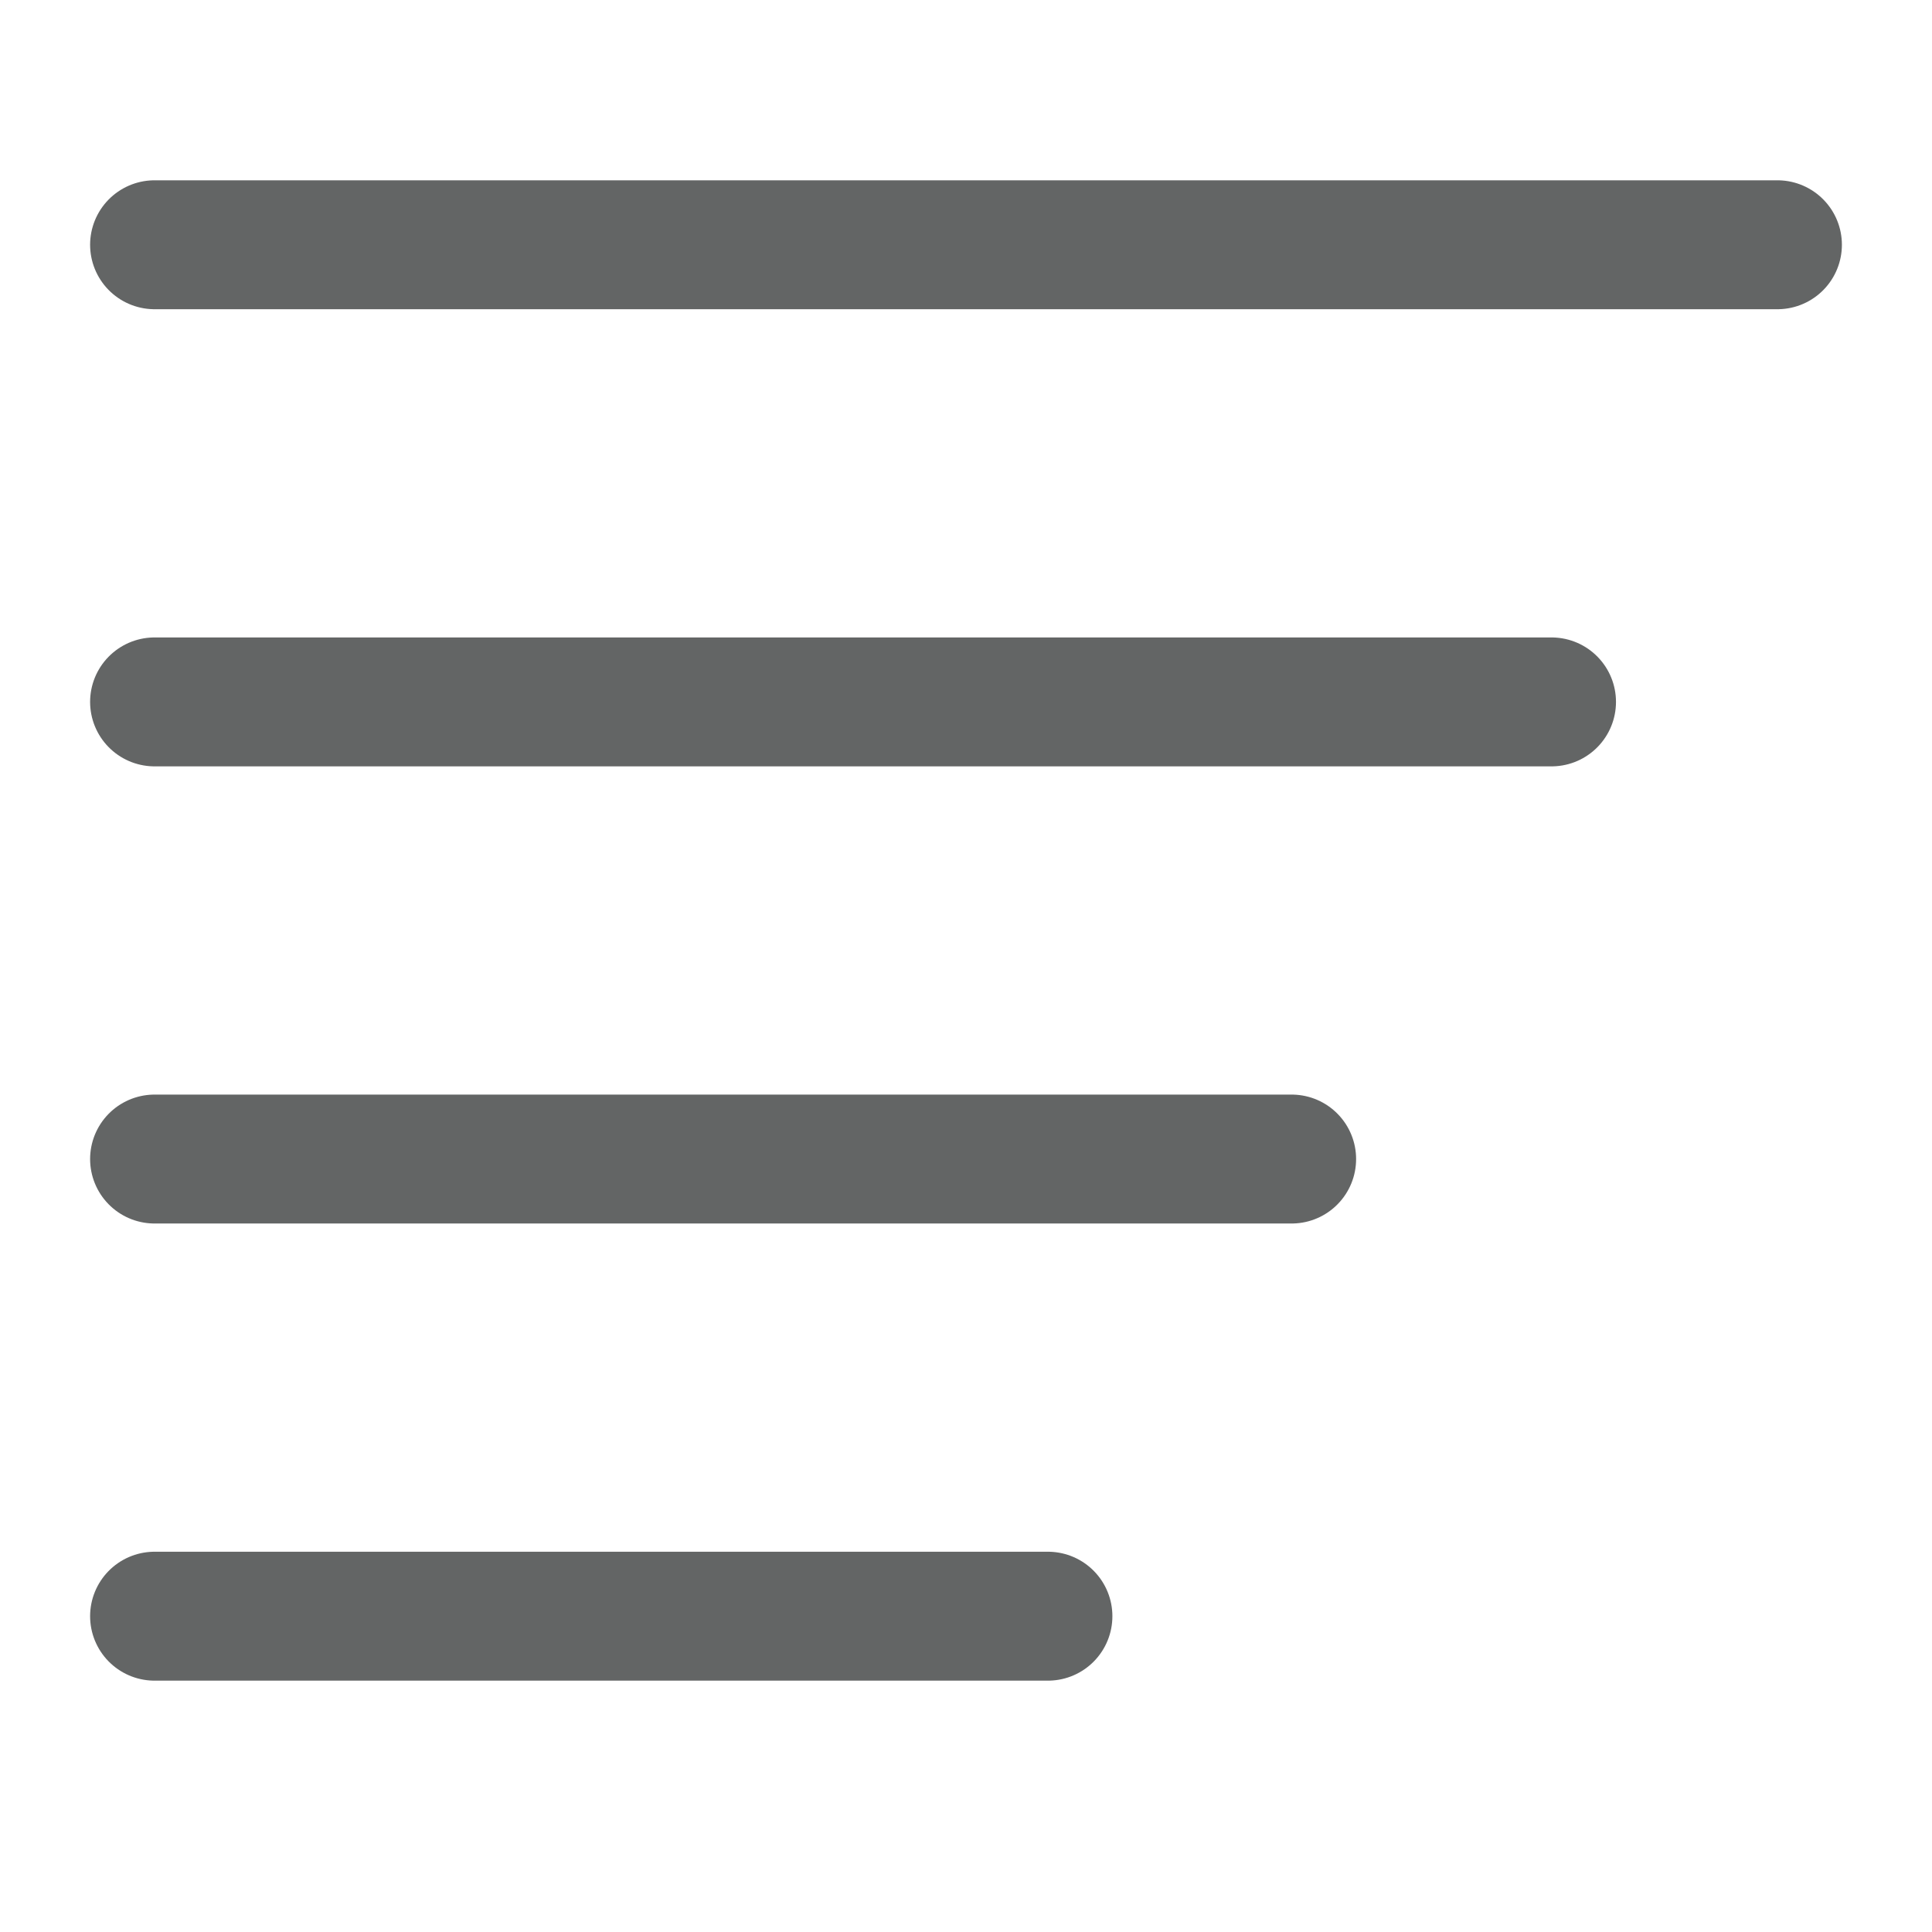
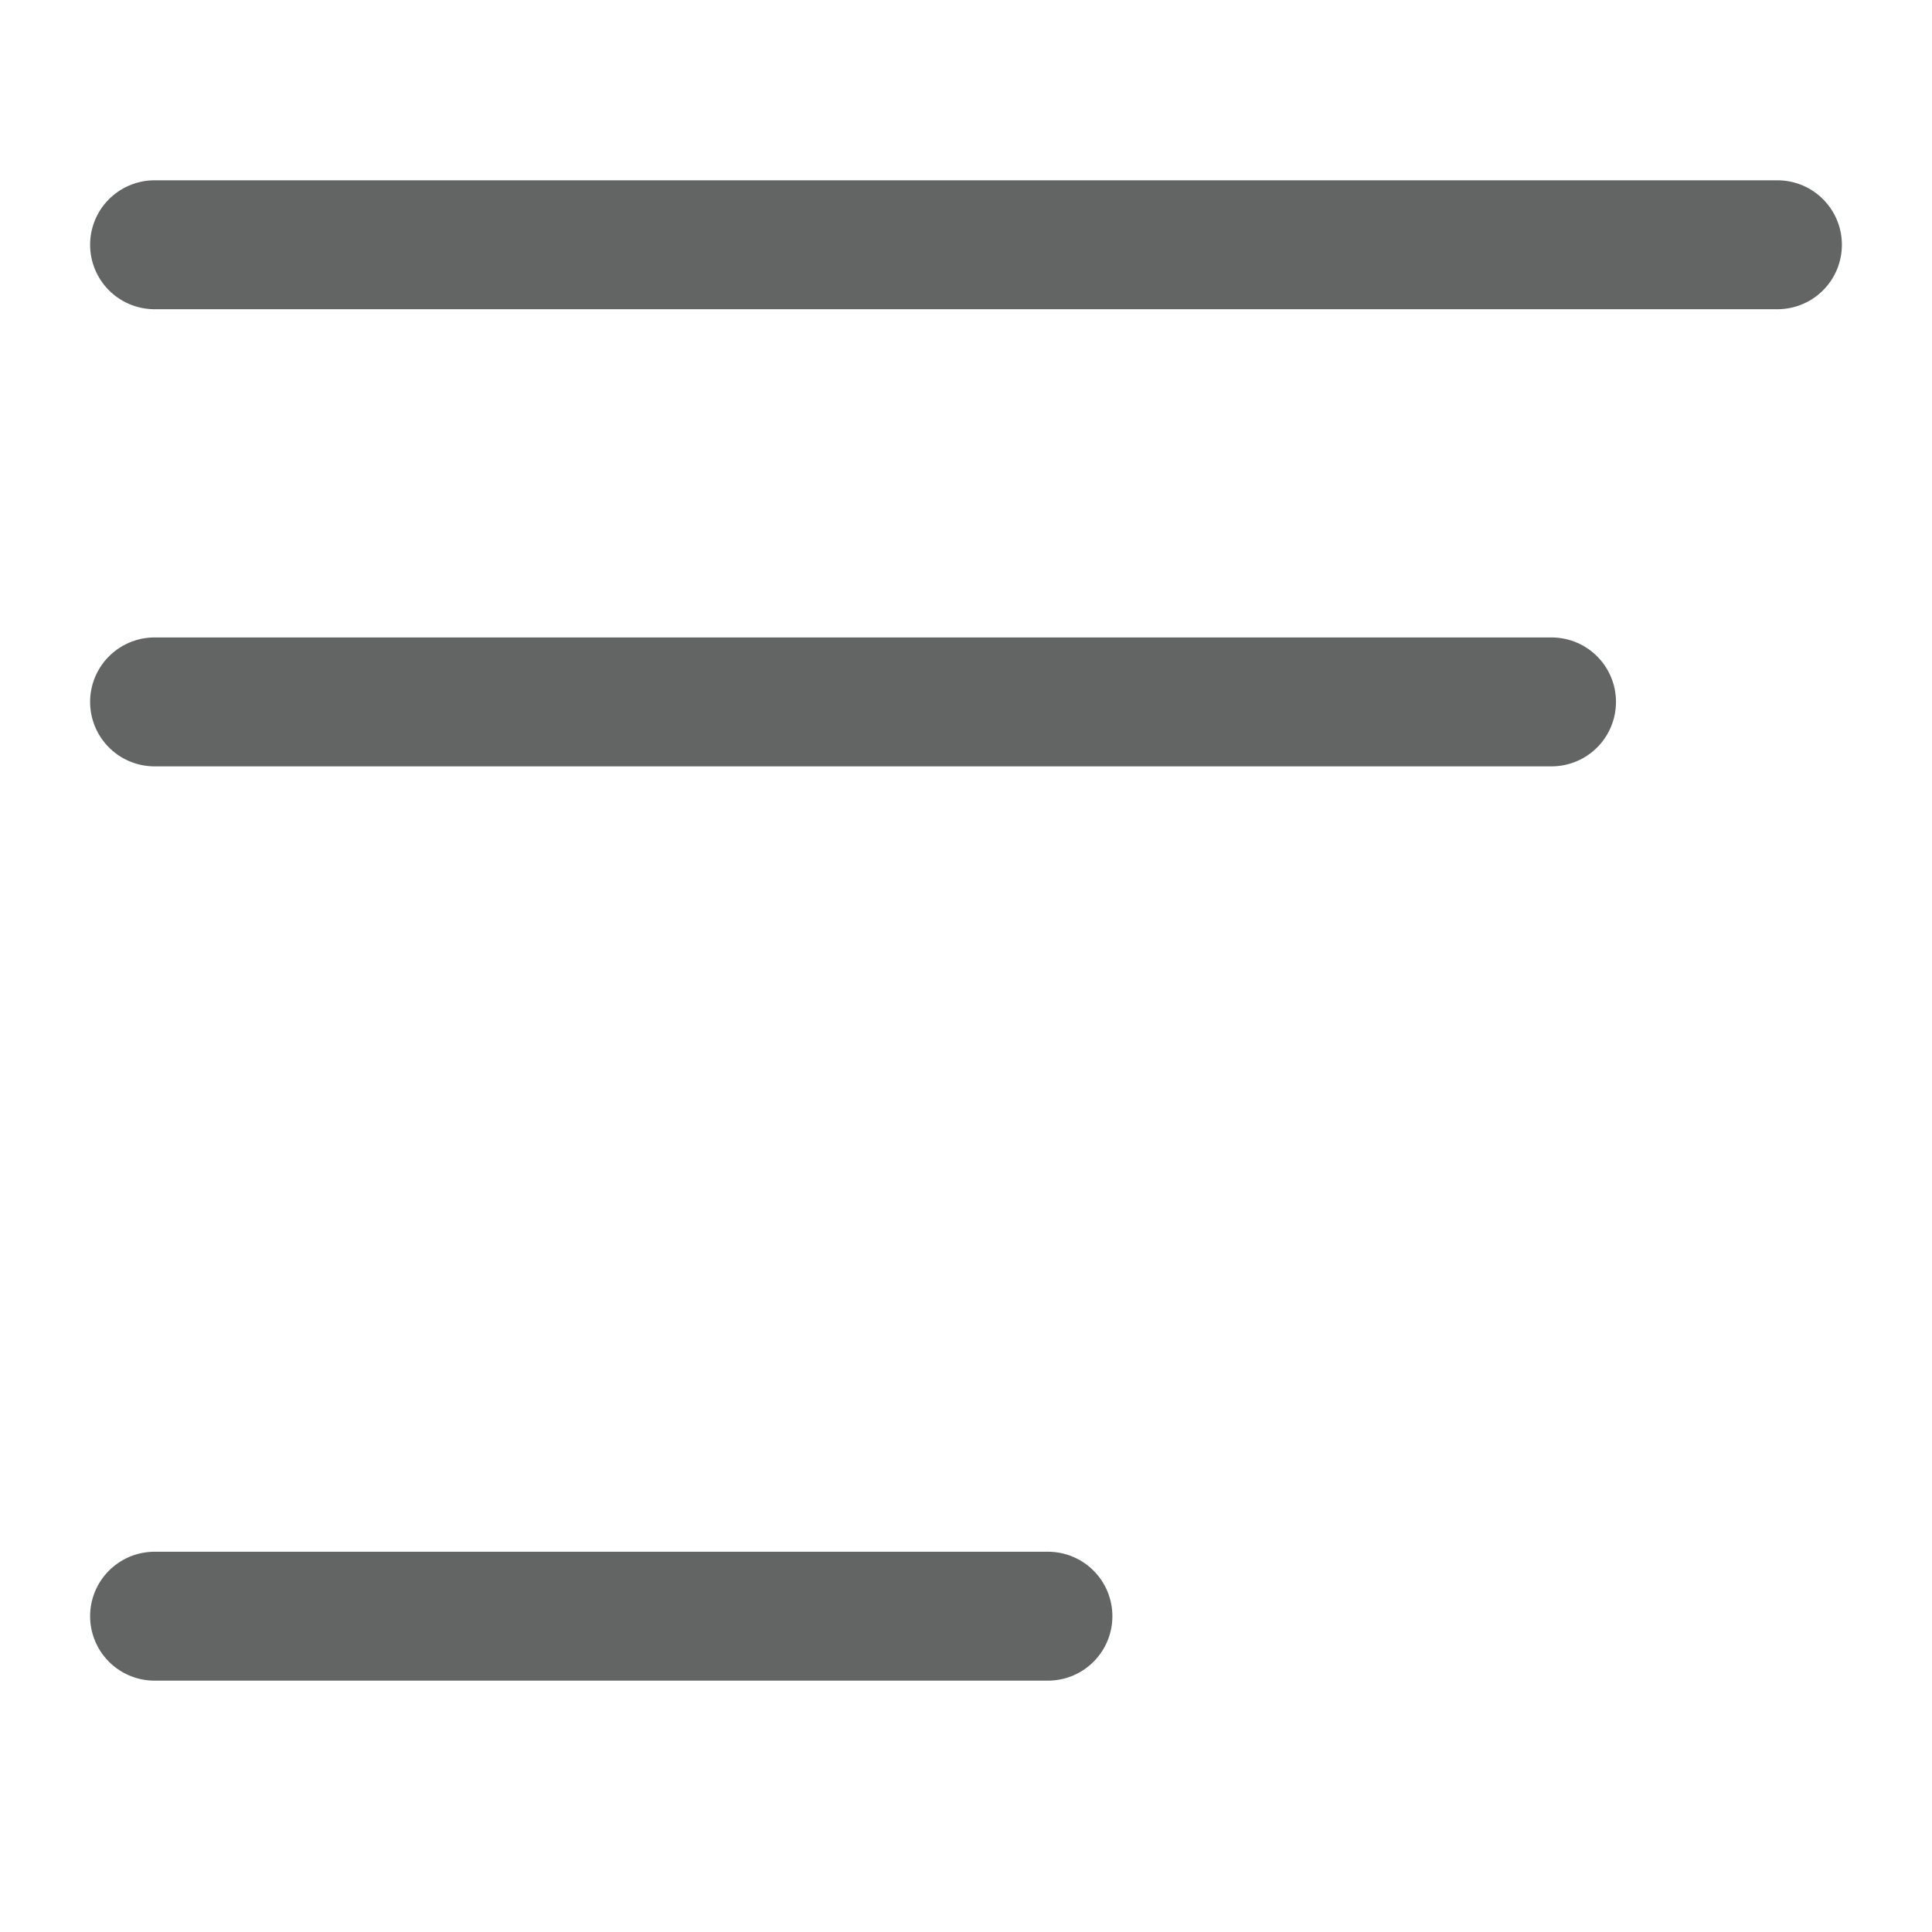
<svg xmlns="http://www.w3.org/2000/svg" id="Sort__x26__Filter" viewBox="0 0 1050 1050">
  <defs>
    <style>
      .cls-1 {
        fill: #fff;
        stroke: #636565;
        stroke-linecap: round;
        stroke-miterlimit: 10;
        stroke-width: 70.065px;
      }
    </style>
  </defs>
  <g id="Layer_12">
    <line class="cls-1" x1="84.002" y1="133.02" x2="965.998" y2="133.02" />
    <line class="cls-1" x1="84.002" y1="381.468" x2="843.219" y2="381.468" />
-     <line class="cls-1" x1="84.002" y1="629.916" x2="701.981" y2="629.916" />
    <line class="cls-1" x1="84.002" y1="878.364" x2="569.527" y2="878.364" />
  </g>
</svg>